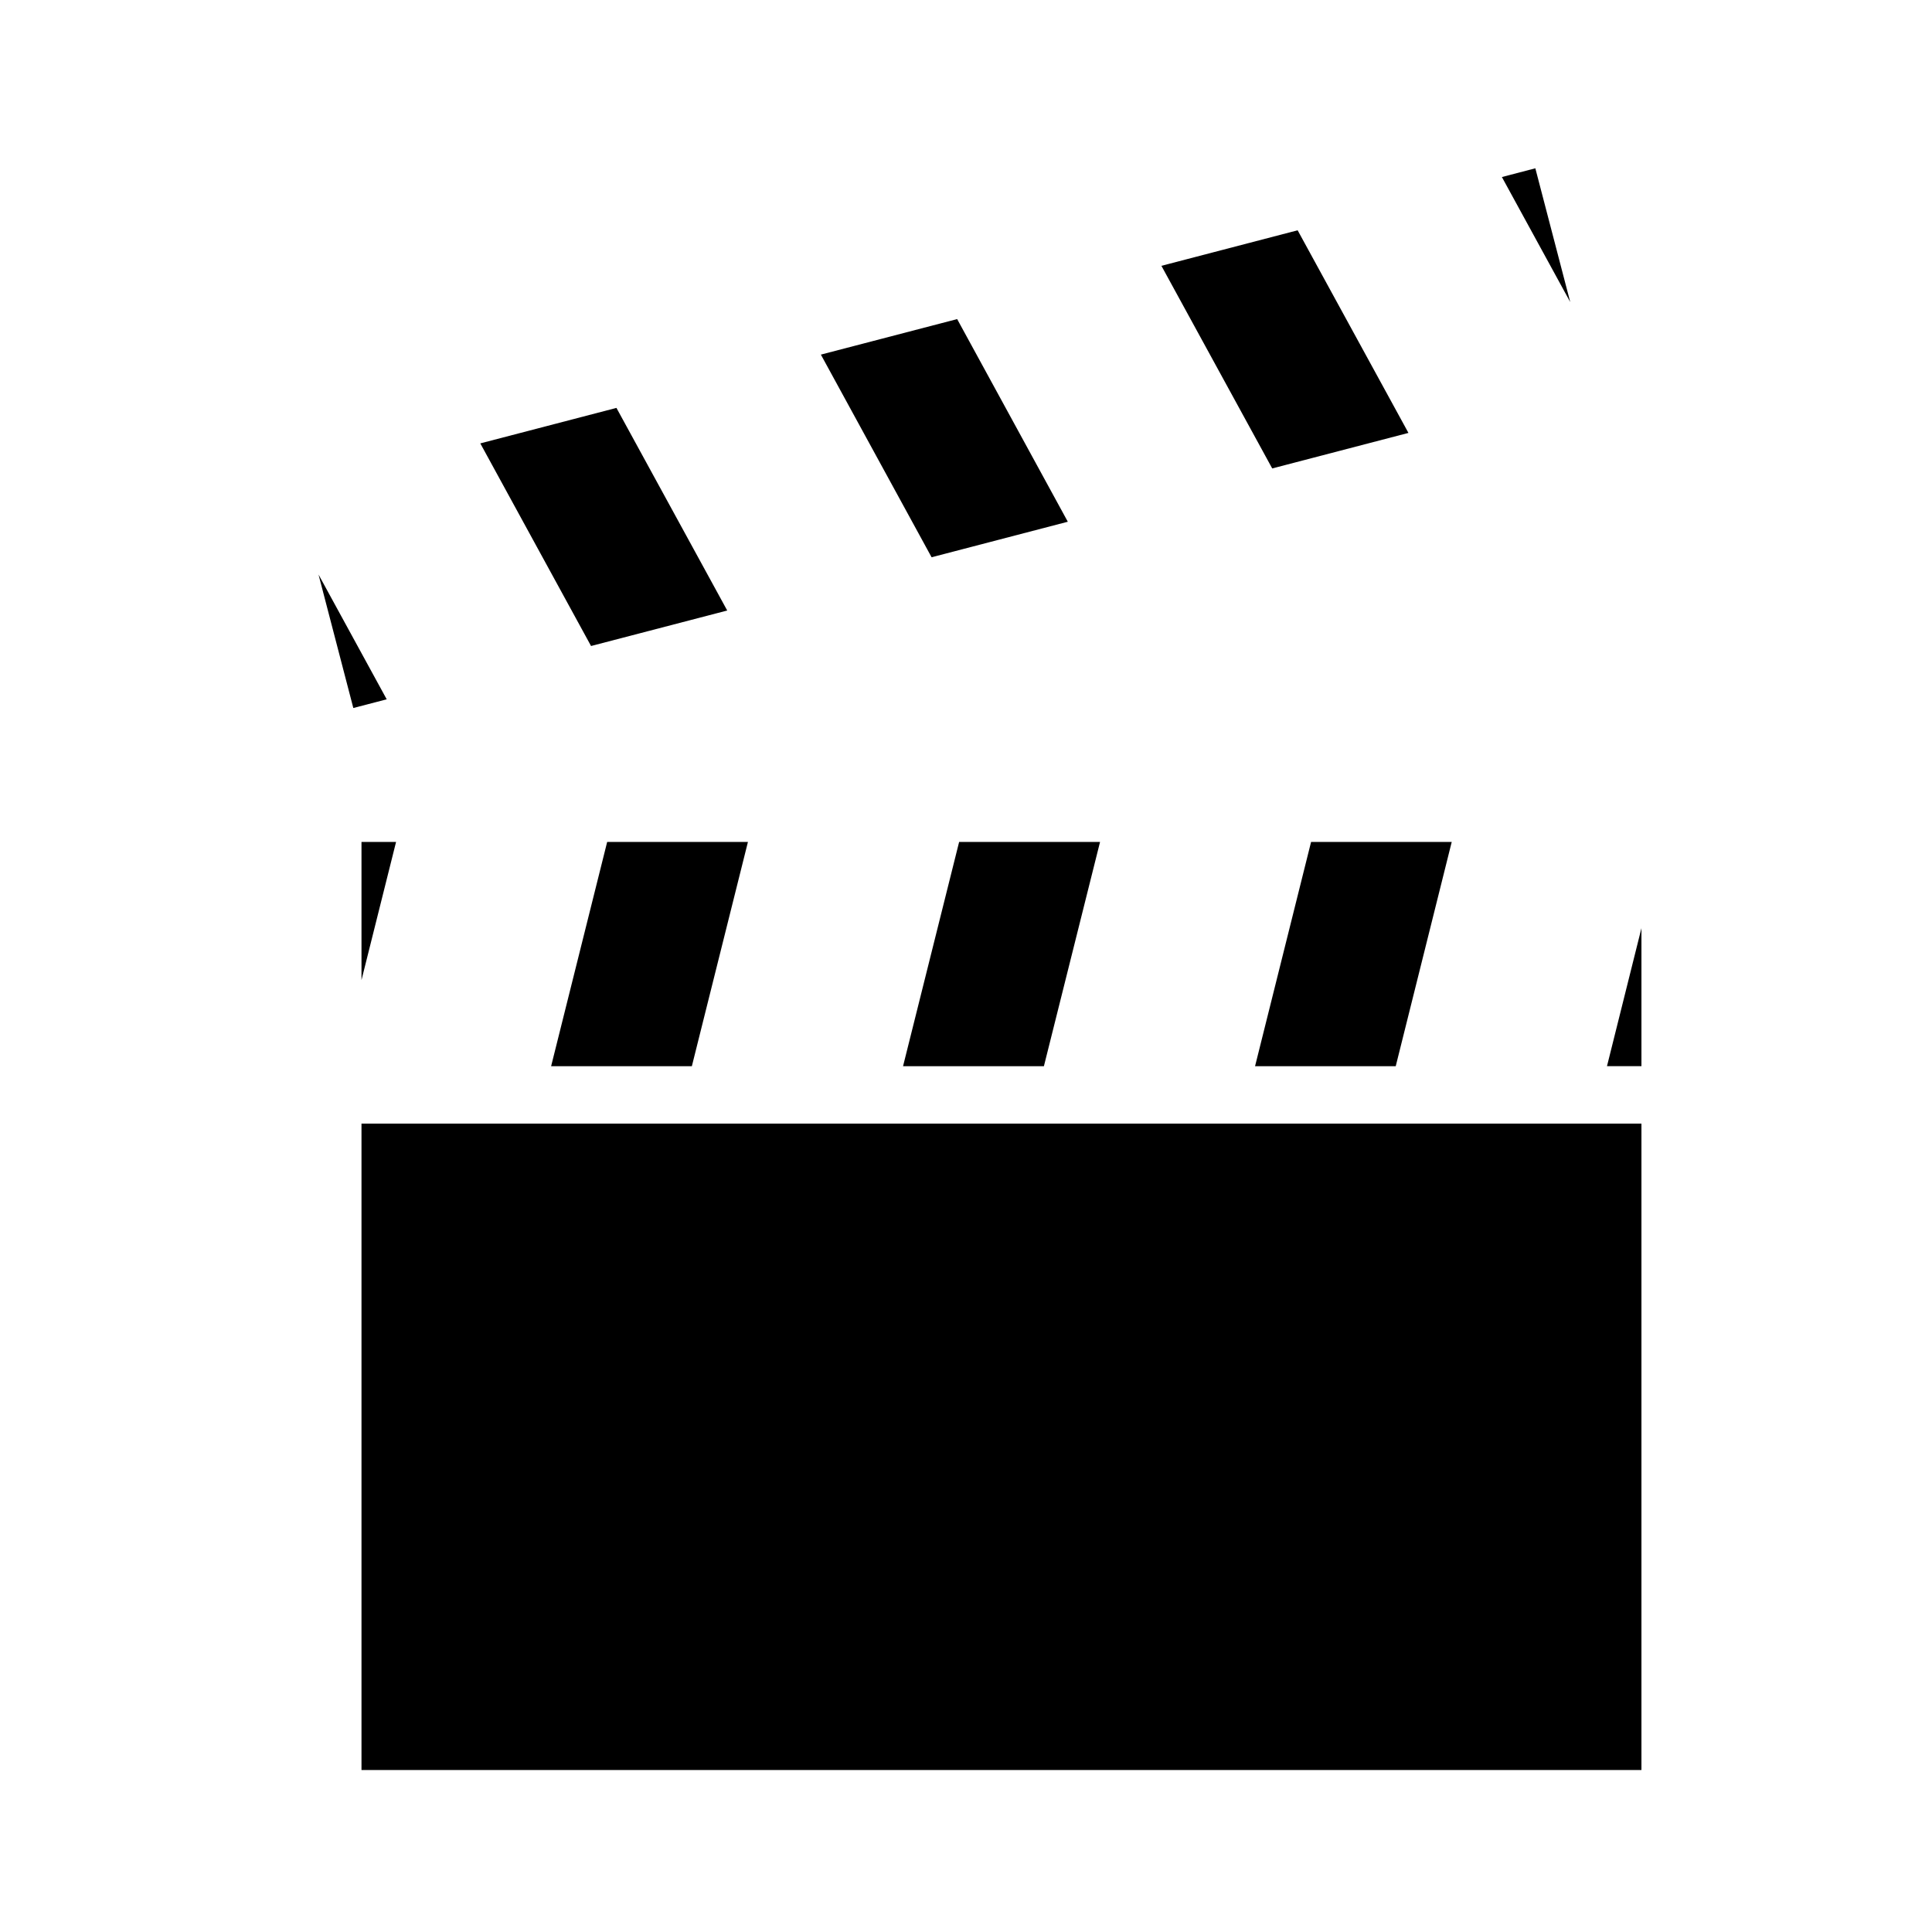
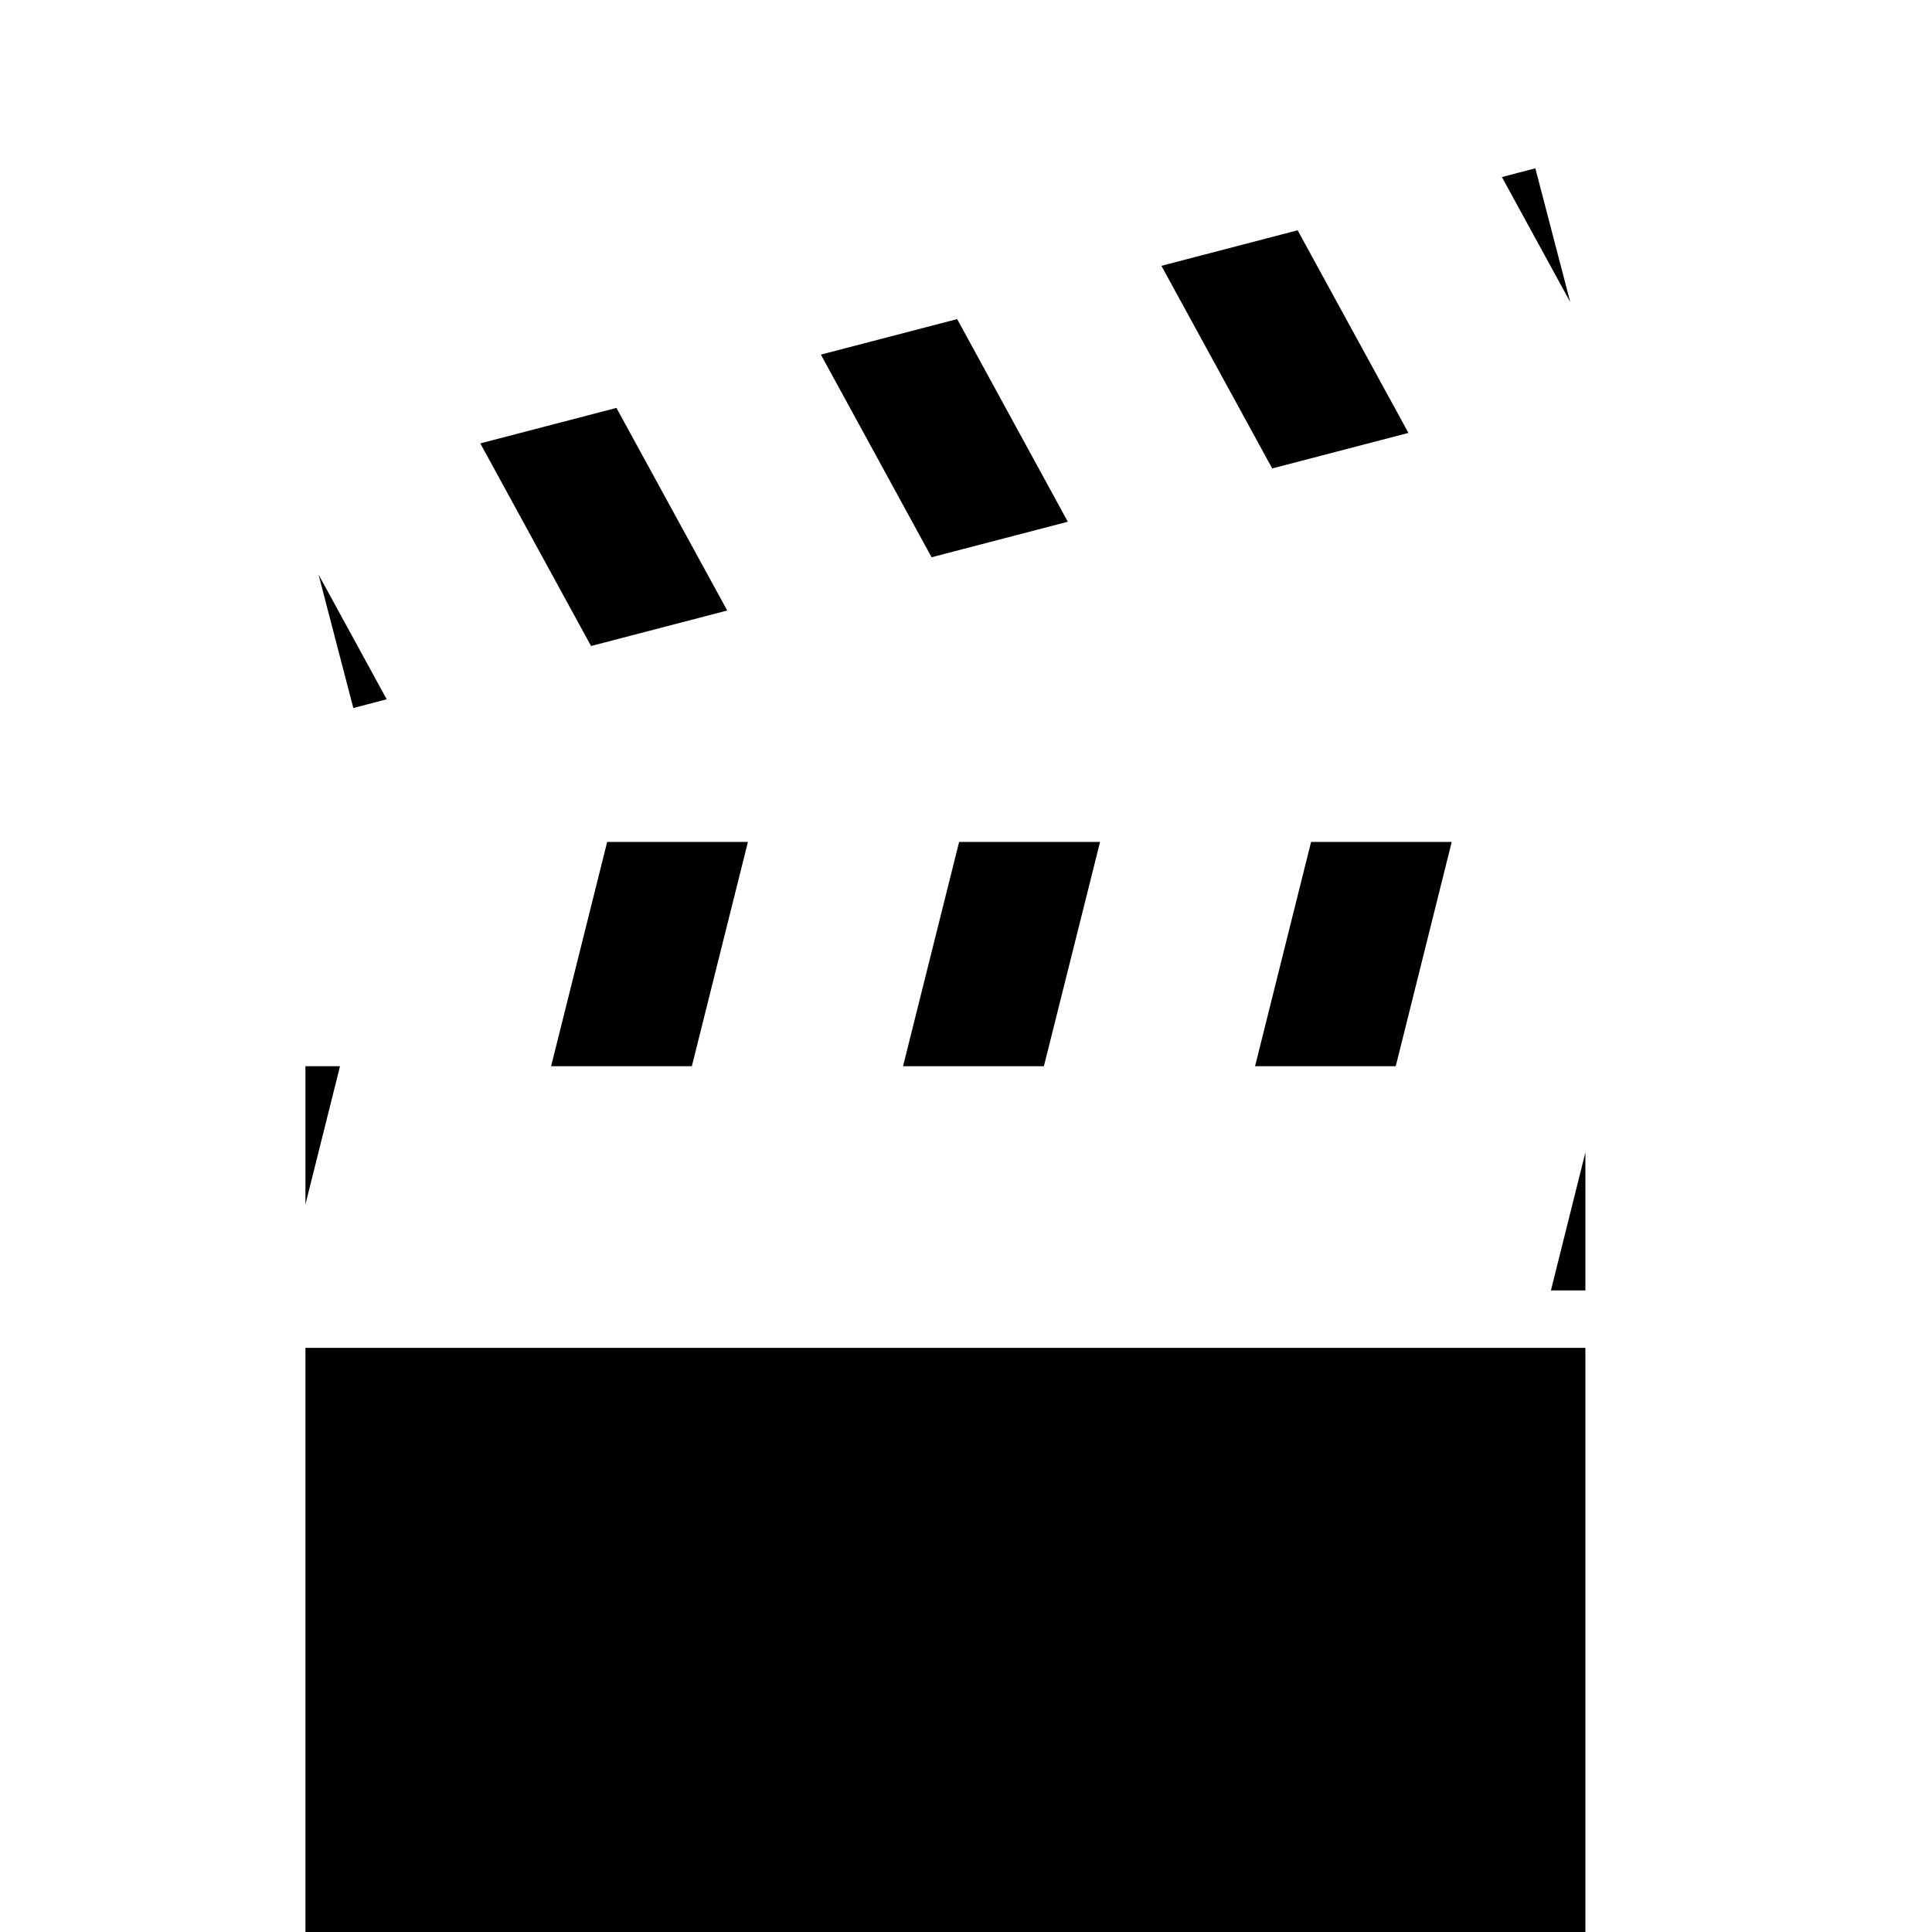
<svg xmlns="http://www.w3.org/2000/svg" fill="#000000" width="800px" height="800px" version="1.1" viewBox="144 144 512 512">
-   <path d="m550.88 188.6 9.25 35.449-18.113-33.133zm-62.992 16.43 29.363 53.695-36.102 9.414-29.363-53.695zm-90.23 23.531 29.324 53.703-36.102 9.414-29.34-53.703zm-90.293 23.535 29.355 53.695-36.086 9.406-29.348-53.695zm-60.883 77.227-8.848 2.305-9.219-35.367zm244.97 37.793h37.273l-14.84 59.434h-37.281zm-93.27 0h37.344l-14.879 59.434h-37.328zm-93.273 0h37.305l-14.863 59.434h-37.297zm-65.109 0h9.164l-9.164 36.613zm339.2 245.95h-339.2v-171.3h339.2zm0-186.52h-9.133l9.133-36.574z" fill-rule="evenodd" />
+   <path d="m550.88 188.6 9.25 35.449-18.113-33.133zm-62.992 16.43 29.363 53.695-36.102 9.414-29.363-53.695zm-90.23 23.531 29.324 53.703-36.102 9.414-29.34-53.703zm-90.293 23.535 29.355 53.695-36.086 9.406-29.348-53.695zm-60.883 77.227-8.848 2.305-9.219-35.367zm244.97 37.793h37.273l-14.84 59.434h-37.281zm-93.27 0h37.344l-14.879 59.434h-37.328zm-93.273 0h37.305l-14.863 59.434h-37.297m-65.109 0h9.164l-9.164 36.613zm339.2 245.95h-339.2v-171.3h339.2zm0-186.52h-9.133l9.133-36.574z" fill-rule="evenodd" />
</svg>